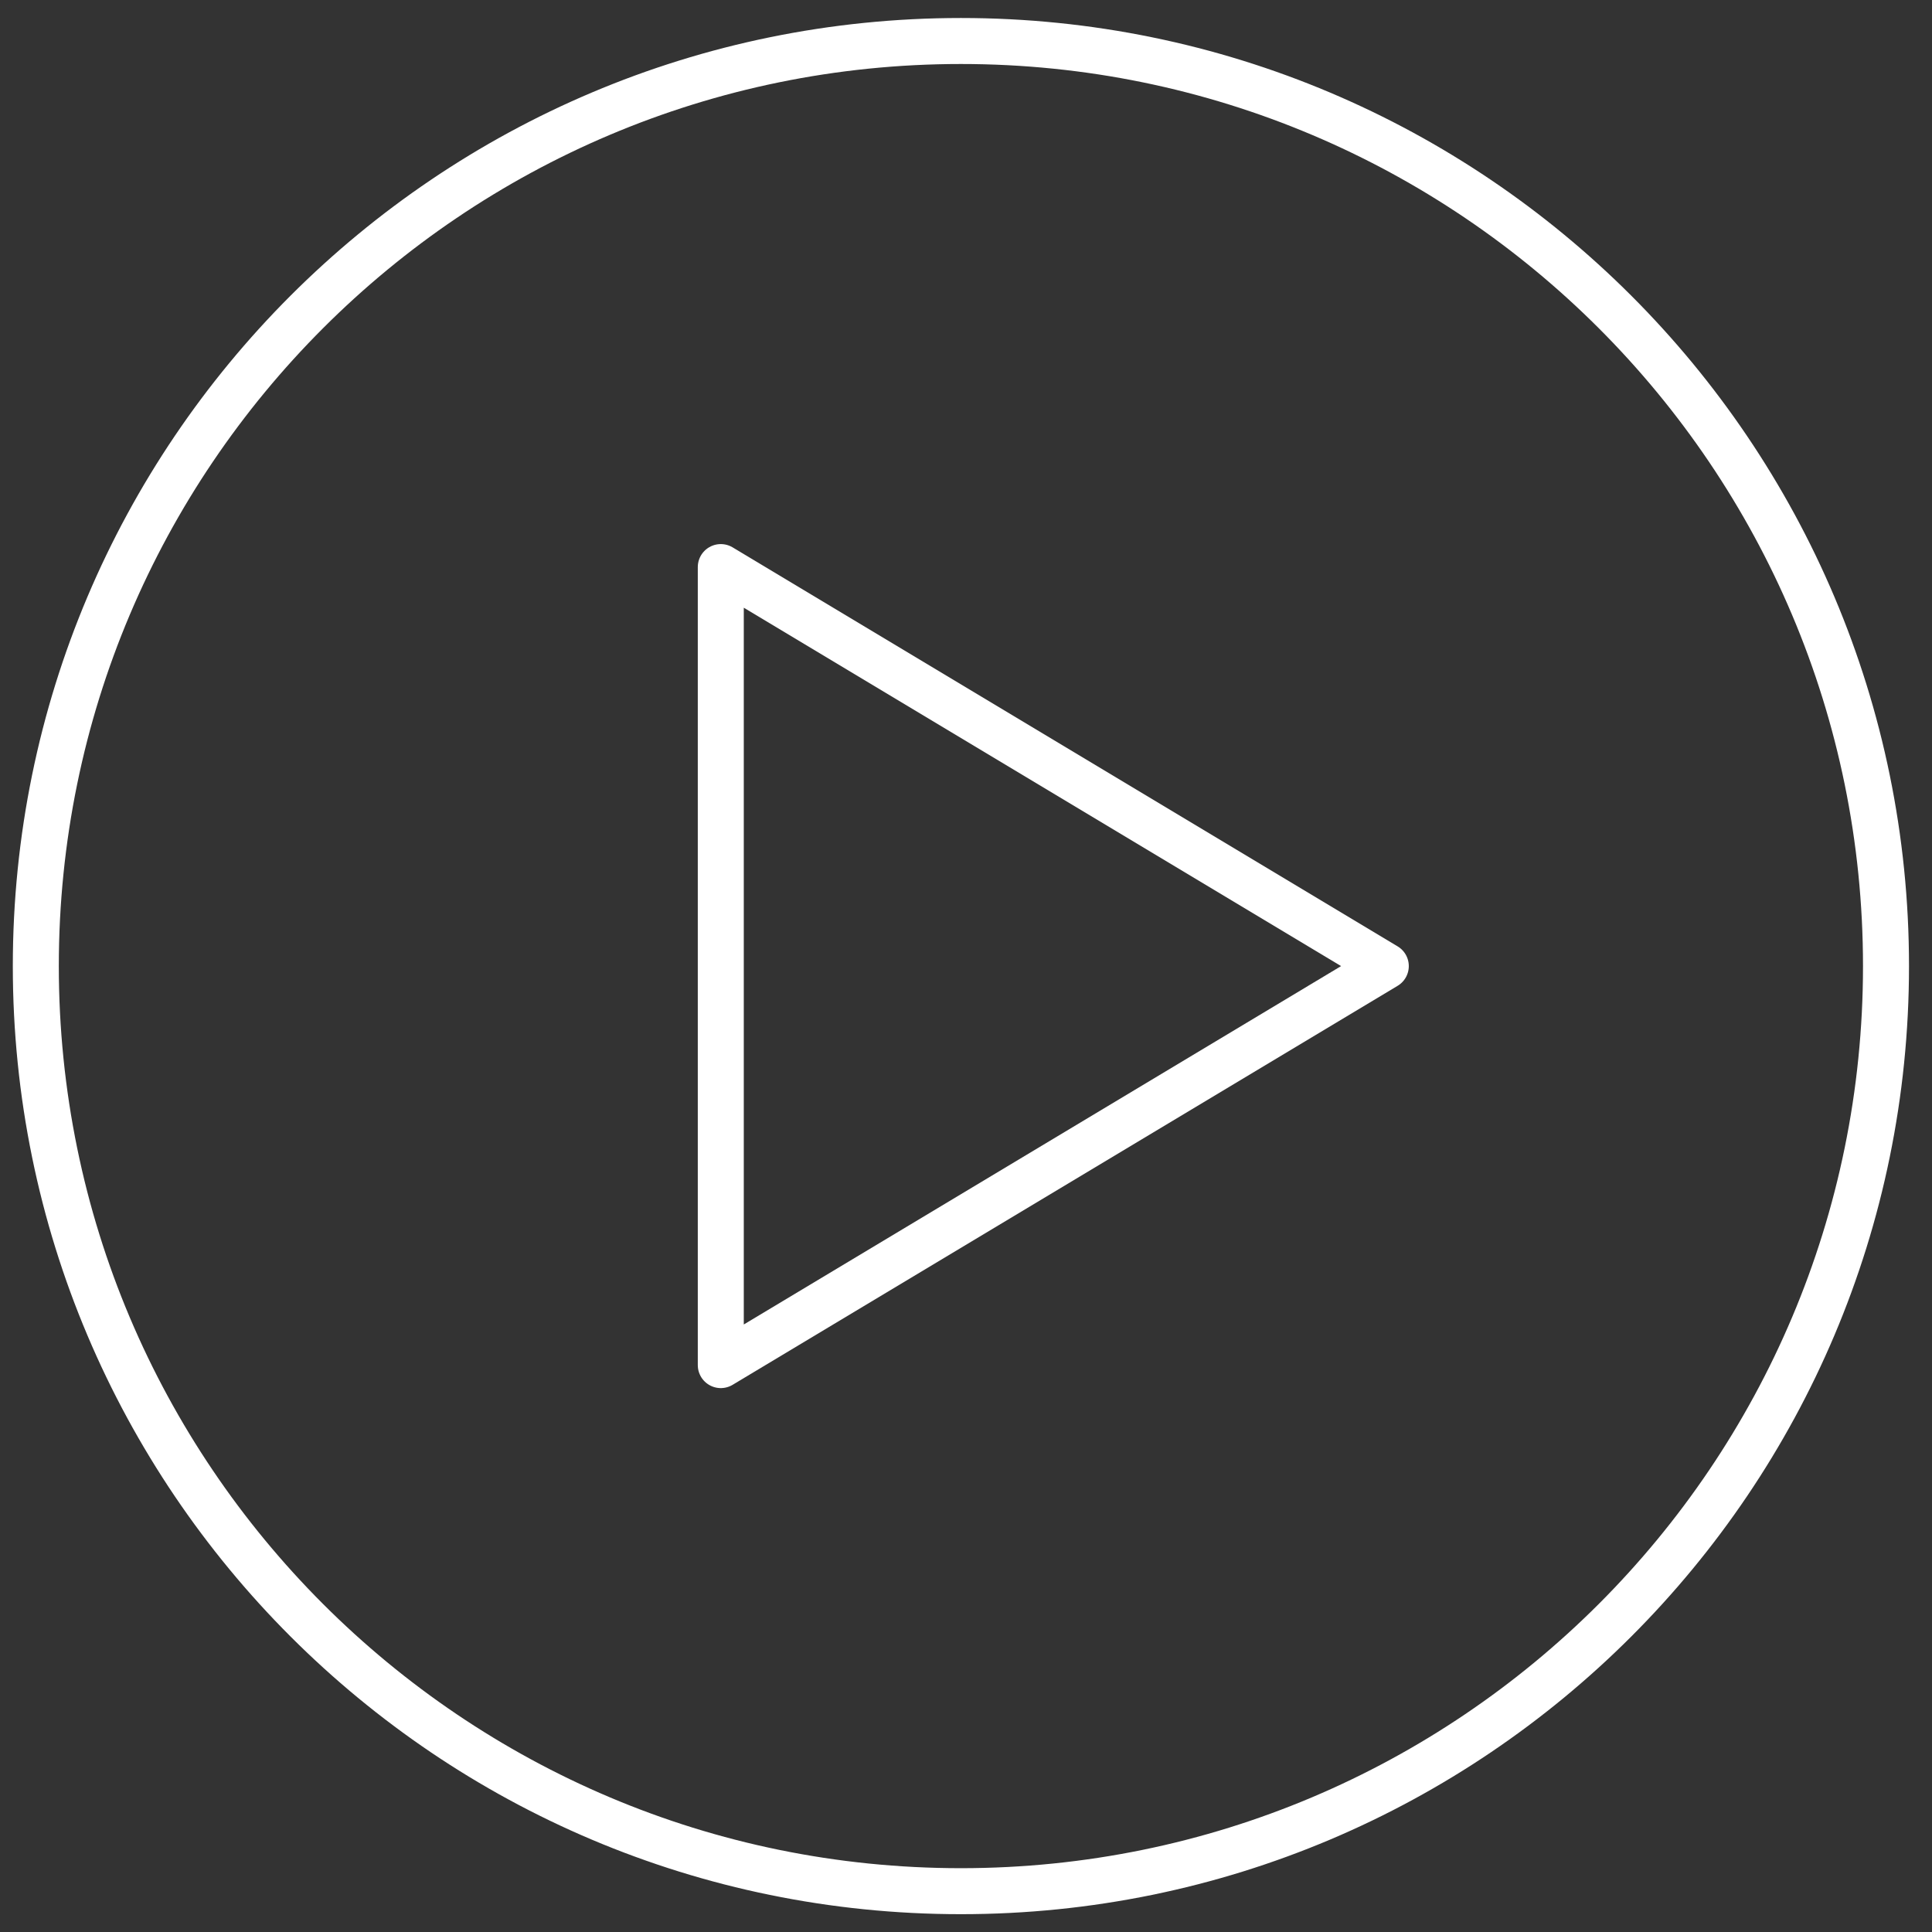
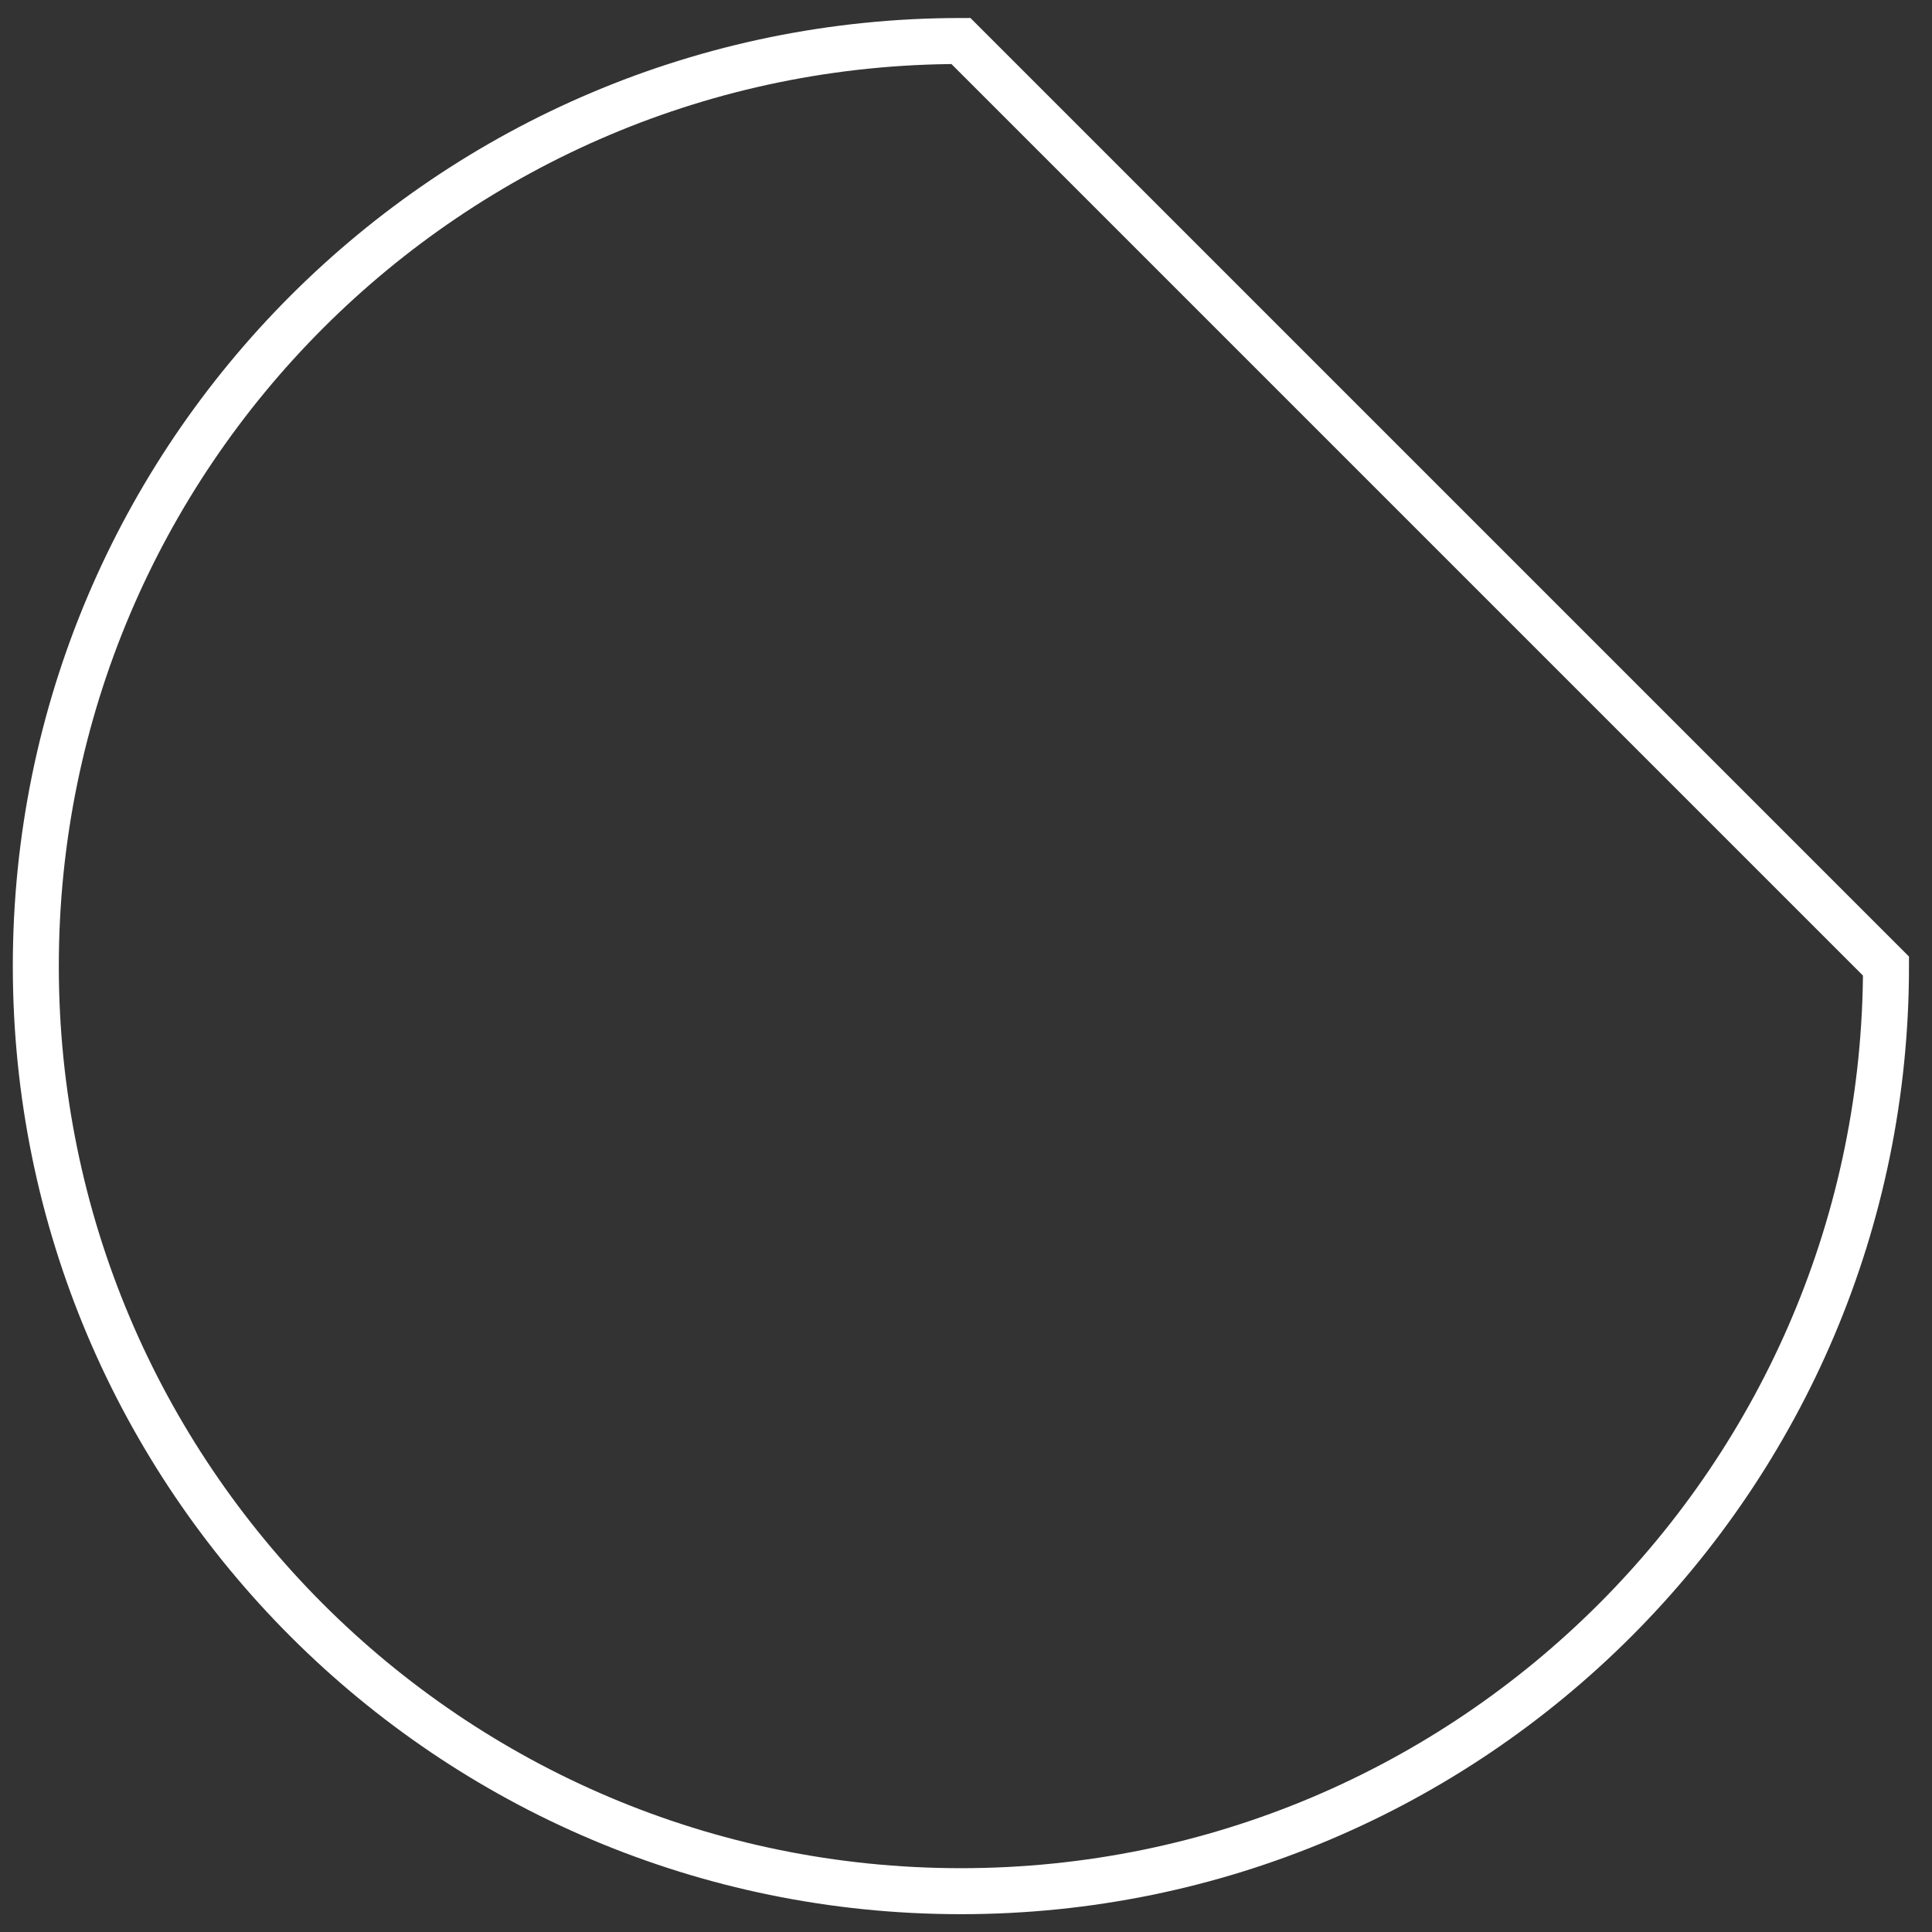
<svg xmlns="http://www.w3.org/2000/svg" width="63" height="63" viewBox="0 0 63 63" fill="none">
  <rect x="0" y="0" width="63" height="63" fill="#333333" stroke="none" />
-   <path d="M61.5 31.503C61.5 48.163 47.994 61.669 31.334 61.669C14.674 61.669 1.168 48.163 1.168 31.503C1.168 14.843 14.674 1.337 31.334 1.337C47.994 1.337 61.5 14.843 61.5 31.503Z" stroke="white" stroke-width="1.5" />
-   <path d="M23.504 18.492V44.514L45.189 31.503L23.504 18.492Z" stroke="white" stroke-width="1.5" stroke-linejoin="round" />
+   <path d="M61.5 31.503C61.5 48.163 47.994 61.669 31.334 61.669C14.674 61.669 1.168 48.163 1.168 31.503C1.168 14.843 14.674 1.337 31.334 1.337Z" stroke="white" stroke-width="1.5" />
</svg>